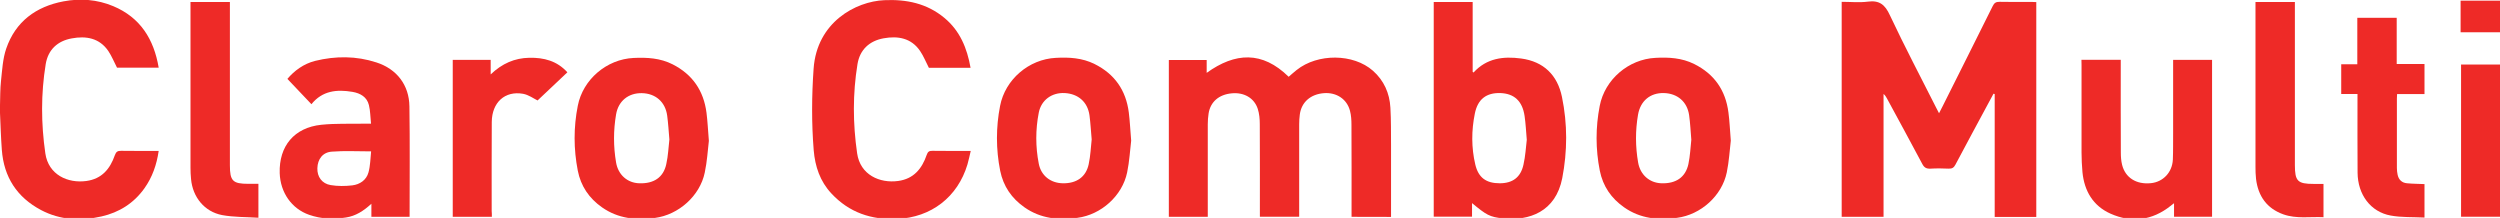
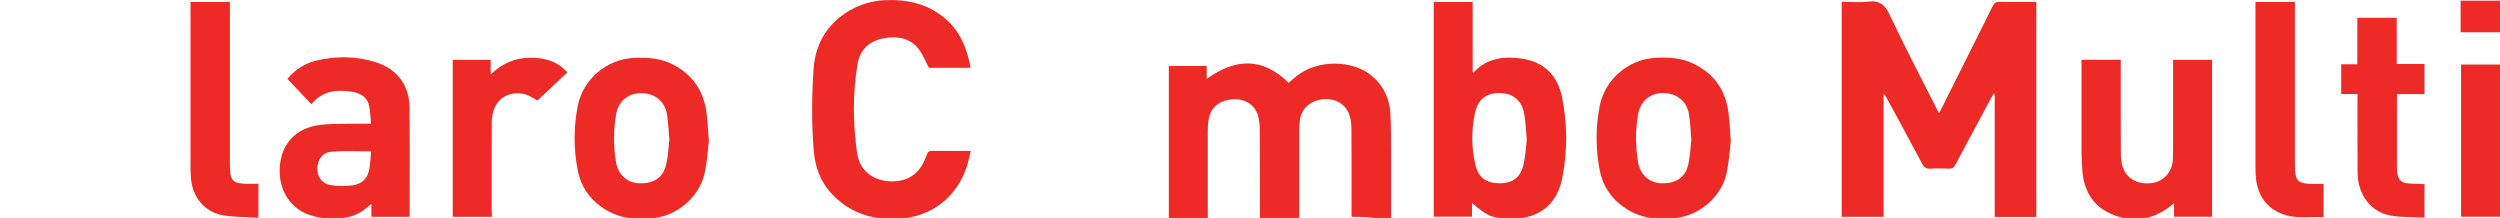
<svg xmlns="http://www.w3.org/2000/svg" version="1.1" id="Camada_1" x="0px" y="0px" viewBox="0 0 2735 238.4" style="enable-background:new 0 0 2735 238.4;" xml:space="preserve">
  <style type="text/css">
	.st0{fill:#EE2A27;}
</style>
  <g>
-     <path class="st0" d="M0,115.4c0.3-9,0.1-18,1.1-26.9c1.3-11.9,1.9-24.2,5.7-35.3C17,23.5,39.4,7.2,69.4,1.5   c18.4-3.5,36.9-2.1,54.4,5.2c29.7,12.4,44.5,36.1,49.8,67.3c-15.5,0-30.9,0-45.6,0c-3.2-6.2-5.8-12.7-9.5-18.2   c-9.8-14.3-24.4-16.7-40-13.8C63,44.8,52.6,54.3,50,70.2c-5.3,32.4-5.1,65.1-0.4,97.6c3.4,23.5,24.7,33,44.9,30.2   c16.9-2.3,25.9-13.2,31.1-28.1c1.4-3.9,3.1-5,7-4.9c13.5,0.2,26.9,0.1,41,0.1c-2.2,15.2-7,28.8-15.6,40.9   c-11.6,16.3-27.6,26.4-47,30.8c-22.7,5.1-45.1,4.1-66.1-7c-26.4-14-40.7-36.1-42.9-65.9c-1-13.4-1.4-26.9-2-40.4   C0,120.7,0,118.1,0,115.4z" />
    <path class="st0" d="M2180.9,102.5c-1.6,3-3.3,6-4.9,9.1c-12.3,22.9-24.7,45.7-36.8,68.6c-1.7,3.3-3.7,4.4-7.3,4.3   c-6.7-0.3-13.3-0.4-20,0c-4.4,0.2-6.8-1.1-8.9-5.1c-12.8-24.1-25.9-48.1-38.9-72.1c-0.9-1.6-1.8-3.1-3.5-4.5c0,44.7,0,89.4,0,134.4   c-15.5,0-30.4,0-45.8,0c0-78.2,0-156.4,0-235.2c9.7,0,19.3,1,28.6-0.2c12.7-1.7,18.8,3.3,24.1,14.8c16,34,33.5,67.3,50.5,100.9   c1,1.9,2,3.8,3.3,6.4c1.5-2.9,2.7-5.2,3.8-7.4c18.3-36.6,36.7-73.1,54.9-109.8c1.7-3.5,3.6-4.8,7.6-4.7c11.5,0.3,23,0.1,34.5,0.1   c1.8,0,3.6,0.2,5.6,0.2c0,78.5,0,156.7,0,235c-15.2,0-30.1,0-45.5,0c0-44.8,0-89.6,0-134.4C2181.8,102.7,2181.3,102.6,2180.9,102.5   z" />
-     <path class="st0" d="M1478.6,237.2c0-2.6,0-4.6,0-6.6c0-31.3,0.1-62.7-0.1-94c0-5.1-0.3-10.4-1.6-15.3   c-3.3-12.9-14.8-20.4-28.4-19.4c-14.7,1.1-24.7,9.8-26.5,23.3c-0.5,3.6-0.7,7.3-0.7,11c-0.1,31.5,0,63,0,94.5c0,2,0,4,0,6.4   c-14.3,0-28.3,0-43,0c0-1.9,0-3.9,0-5.8c0-31.8,0.1-63.7-0.1-95.5c0-5.6-0.5-11.4-2.2-16.7c-3.9-12-15.2-18.3-28.5-17   c-14,1.3-23.3,9.3-25.3,22c-0.6,3.9-0.9,7.9-0.9,11.9c-0.1,31.8,0,63.7,0,95.5c0,1.8,0,3.6,0,5.7c-14.4,0-28.3,0-42.6,0   c0-57,0-114.1,0-171.6c13.6,0,27.3,0,41.4,0c0,4.6,0,9.2,0,14.1c31.2-22.4,60.8-24.1,89.7,4.3c2.5-2.1,5.5-4.9,8.7-7.4   c23.1-18.4,62.1-18.1,83.5,0.8c12.1,10.7,18.2,24.6,19.1,40.4c0.8,13.8,0.6,27.7,0.7,41.5c0.1,24,0,48,0,72c0,2,0,3.9,0,6   C1507.1,237.2,1493.1,237.2,1478.6,237.2z" />
+     <path class="st0" d="M1478.6,237.2c0-31.3,0.1-62.7-0.1-94c0-5.1-0.3-10.4-1.6-15.3   c-3.3-12.9-14.8-20.4-28.4-19.4c-14.7,1.1-24.7,9.8-26.5,23.3c-0.5,3.6-0.7,7.3-0.7,11c-0.1,31.5,0,63,0,94.5c0,2,0,4,0,6.4   c-14.3,0-28.3,0-43,0c0-1.9,0-3.9,0-5.8c0-31.8,0.1-63.7-0.1-95.5c0-5.6-0.5-11.4-2.2-16.7c-3.9-12-15.2-18.3-28.5-17   c-14,1.3-23.3,9.3-25.3,22c-0.6,3.9-0.9,7.9-0.9,11.9c-0.1,31.8,0,63.7,0,95.5c0,1.8,0,3.6,0,5.7c-14.4,0-28.3,0-42.6,0   c0-57,0-114.1,0-171.6c13.6,0,27.3,0,41.4,0c0,4.6,0,9.2,0,14.1c31.2-22.4,60.8-24.1,89.7,4.3c2.5-2.1,5.5-4.9,8.7-7.4   c23.1-18.4,62.1-18.1,83.5,0.8c12.1,10.7,18.2,24.6,19.1,40.4c0.8,13.8,0.6,27.7,0.7,41.5c0.1,24,0,48,0,72c0,2,0,3.9,0,6   C1507.1,237.2,1493.1,237.2,1478.6,237.2z" />
    <path class="st0" d="M1612.1,79.3c14.3-15.7,32.6-17.9,52-15.3c24.7,3.3,39.8,18.2,44.7,42.1c6.1,29.5,6,59.3,0.3,88.8   c-7.2,36.8-36.2,47-64.8,44c-14.8-1.5-18.2-3.8-33.9-16.7c0,5.1,0,9.8,0,14.8c-14.3,0-28,0-41.9,0c0-78.2,0-156.3,0-234.8   c14.1,0,28,0,42.6,0c0,25.4,0,50.9,0,76.4C1611.3,78.9,1611.7,79.1,1612.1,79.3z M1670.3,153c-0.8-9.5-1.2-17.9-2.4-26.1   c-2.4-16.4-11.4-24.6-26.6-25.1c-15.2-0.4-24.6,6.6-27.8,22.3c-3.8,18.6-3.9,37.5,0.5,56c3.4,14.3,11.9,20.4,26.7,20.4   c14.1,0,23-6.5,26-20.5C1668.8,170.8,1669.3,161.3,1670.3,153z" />
    <path class="st0" d="M1061.8,74.2c-15.7,0-31,0-45.6,0c-3.3-6.4-5.8-12.8-9.6-18.4c-9.7-14.3-24.4-16.7-39.9-13.9   c-15.5,2.8-26,12.4-28.6,28.2c-5.3,32.4-5.1,65.1-0.4,97.6c3.4,23.7,24.8,33,44.8,30.3c17.1-2.3,26.1-13.4,31.3-28.5   c1.2-3.5,2.7-4.6,6.3-4.5c13.6,0.2,27.3,0.1,41.9,0.1c-1.3,5.3-2.2,10.1-3.6,14.8c-10.7,35.7-39.7,58-76.9,59.6   c-28.1,1.2-52.5-6.9-72-27.9c-12.4-13.3-17.8-29.5-19.3-47.2c-2.4-29.8-2.2-59.6-0.1-89.4c3.6-50.6,45.9-73.4,77.3-74.8   c24.3-1.1,46.7,3.5,65.8,19.4C1050.2,33.7,1058,52.7,1061.8,74.2z" />
    <path class="st0" d="M448.1,237.2c-13.9,0-27.5,0-41.8,0c0-4.5,0-8.8,0-14.3c-8.6,7.9-17.2,13.4-27.7,15   c-13.7,2.2-27.3,1.7-40.4-2.9c-19.2-6.7-31.5-24.4-32.2-45.6c-0.9-29.6,15.9-49.8,45.5-52.9c15.7-1.6,31.6-0.9,47.4-1.2   c2,0,3.9,0,7,0c-0.8-7.2-0.7-13.9-2.3-20.3c-2.2-9-9.4-13-18-14.5c-17.1-2.9-33-1.3-44.9,13.5c-8.8-9.2-17.3-18.2-26.3-27.7   c7.5-8.8,17.6-16.5,30.4-19.7c22.4-5.5,44.9-5.5,67,1.7c22.3,7.2,35.8,24.7,36.1,48.1C448.5,156.6,448.1,196.6,448.1,237.2z    M406,165.6c-15.2,0-29.2-0.8-43,0.3c-10,0.7-15.5,8.2-15.8,18.1c-0.3,9.3,4.9,16.9,14.6,18.5c7.7,1.3,15.9,1.2,23.6,0.3   c8.3-1,15.4-5.8,17.7-14.1C405.2,181.1,405.2,173,406,165.6z" />
    <path class="st0" d="M2277.1,65.4c14.6,0,28.5,0,43,0c0,2,0,3.8,0,5.6c0,32-0.1,64,0.1,96c0,4.5,0.3,9.1,1.4,13.4   c3.5,14,15.5,21.6,31.4,20c13.4-1.3,23.4-11.8,24.1-25.7c0.4-9.7,0.2-19.3,0.3-29c0-24.8,0-49.7,0-74.5c0-1.8,0-3.6,0-5.7   c14.4,0,28.3,0,42.6,0c0,57.1,0,114.2,0,171.6c-13.6,0-27.4,0-41.6,0c0-4.7,0-9.3,0-14.8c-1.7,1.3-2.7,2.1-3.6,2.8   c-20.3,16.2-42.8,19-66,8.6c-19-8.5-28.6-24.8-30.6-45.4c-0.7-7.1-0.9-14.3-1-21.5c-0.1-31.8,0-63.7,0-95.5   C2277.1,69.6,2277.1,67.8,2277.1,65.4z" />
    <path class="st0" d="M775.5,154.1c-1.2,10-1.9,22.6-4.5,34.7c-5.3,25.5-28.6,46.2-54.5,49.6c-20.6,2.7-40.2,0.8-57.8-11.5   c-14.2-9.9-23.3-23.3-26.6-40.2c-4.6-23.6-4.7-47.4,0-71c5.6-28.8,31.6-50.9,61-52.3c14.8-0.7,29.2,0.1,42.8,7   c21.8,11.1,33.9,28.9,37,52.9C774.1,132.6,774.5,142.1,775.5,154.1z M732.3,152.6c-0.8-9.5-1.3-17.9-2.4-26.1   c-2-15-12.8-24.4-27.9-24.6c-14.6-0.2-25.5,8.6-28,23.2c-3,17.5-3,35.2,0,52.7c2.3,13.5,12.4,22.3,25.3,22.7   c15.9,0.6,26.5-6.4,29.6-20.9C731,170.4,731.3,160.8,732.3,152.6z" />
-     <path class="st0" d="M1237.5,153.9c-1.2,10-1.9,22.6-4.4,34.7c-5.3,25.6-28.4,46.3-54.4,49.7c-20.5,2.8-40.2,0.9-57.8-11.4   c-14.2-9.9-23.3-23.2-26.7-40.1c-4.7-23.6-4.7-47.4-0.1-71c5.6-28.9,31.5-51,60.9-52.5c14.6-0.8,28.9,0,42.4,6.7   c22.1,11,34.4,28.8,37.5,53C1236.1,132.5,1236.5,142,1237.5,153.9z M1194.3,152.5c-0.9-9.7-1.3-18.1-2.4-26.3   c-2-14.6-12.3-23.6-27.1-24.4c-14.1-0.7-25.7,7.6-28.4,21.5c-3.6,18.5-3.6,37.2,0,55.7c2.5,13.2,13,21.3,26.3,21.5   c14.9,0.3,25.3-6.8,28.3-20.7C1193,170.5,1193.4,160.8,1194.3,152.5z" />
    <path class="st0" d="M1893.5,153.9c-1.2,10-1.9,22.6-4.4,34.7c-5.3,25.6-28.4,46.3-54.4,49.7c-20.5,2.8-40.2,0.9-57.8-11.4   c-14.2-9.9-23.3-23.2-26.7-40.1c-4.7-23.6-4.7-47.4-0.1-71c5.6-28.9,31.5-51,60.9-52.5c14.6-0.8,28.9,0,42.4,6.7   c22.1,11,34.4,28.8,37.5,53C1892.2,132.5,1892.5,142,1893.5,153.9z M1850.3,152.9c-0.8-9.7-1.2-18.3-2.4-26.9   c-2.1-14.8-12.9-23.9-27.8-24.2c-14.8-0.3-25.5,8.6-28.1,23.7c-3,17.4-2.9,34.9,0.1,52.2c2.3,13.5,12.4,22.3,25.3,22.8   c15.9,0.6,26.5-6.4,29.7-20.9C1849,170.6,1849.4,161.2,1850.3,152.9z" />
    <path class="st0" d="M2652.4,102.9c-10.3,0-20.1,0-30,0c-0.1,2-0.2,3.5-0.2,4.9c0,25.3,0,50.7,0,76c0,2.5,0.3,5,0.8,7.4   c1.2,5.5,4.7,8.8,10.3,9.3c6.3,0.6,12.5,0.6,19.1,0.9c0,12,0,23.8,0,36.6c-12.6-0.7-25.1,0-37-2.2c-22-4-36-22.9-36.2-46.9   c-0.2-26.7-0.1-53.3-0.1-80c0-1.8,0-3.6,0-6.1c-6,0-11.8,0-17.8,0c0-11,0-21.5,0-32.5c5.7,0,11.4,0,17.6,0c0-17.2,0-33.8,0-50.8   c14.5,0,28.6,0,43.1,0c0,16.6,0,33.2,0,50.5c10.3,0,20.2,0,30.4,0C2652.4,81.1,2652.4,91.5,2652.4,102.9z" />
    <path class="st0" d="M208.4,2.2c14.5,0,28.4,0,43.1,0c0,2.3,0,4.4,0,6.5c0,57.3,0,114.7,0,172c0,17.3,3.1,20.4,20.3,20.4   c3.5,0,7,0,10.9,0c0,12.1,0,24,0,37.1c-13.4-0.9-26.8-0.5-39.7-2.9c-19.4-3.7-32.2-19.7-34-39.4c-0.4-4.1-0.6-8.3-0.6-12.5   c0-58.2,0-116.3,0-174.5C208.4,6.8,208.4,4.6,208.4,2.2z" />
    <path class="st0" d="M2467.5,2.2c14.6,0,28.4,0,43.1,0c0,2.2,0,4.2,0,6.3c0,57.3,0,114.7,0,172c0,17.7,3,20.7,20.6,20.7   c3.5,0,6.9,0,10.7,0c0,12.2,0,23.9,0,36.4c-14.7-0.7-29.5,2-43.9-3.1c-18.2-6.5-27.6-20-29.9-38.8c-0.5-4.4-0.6-9-0.6-13.5   c0-57.7,0-115.3,0-173C2467.5,7,2467.5,4.9,2467.5,2.2z" />
    <path class="st0" d="M538.1,237.2c-14.6,0-28.6,0-42.8,0c0-57.3,0-114.4,0-171.7c13.8,0,27.4,0,41.5,0c0,4.8,0,9.7,0,15.9   c12.5-11.9,26.1-17.9,42.3-18.2c16-0.3,30.3,3.4,41.6,15.9c-11,10.3-21.9,20.7-32.6,30.8c-4.3-2.1-9.8-6.2-15.9-7.3   c-19.9-3.5-34,9.5-34.2,30.8c-0.2,32.5-0.1,65-0.1,97.5C538.1,232.9,538.1,234.8,538.1,237.2z" />
    <path class="st0" d="M2735,70.6c0,55.6,0,110.9,0,166.5c-14.2,0-28.3,0-42.6,0c0-55.5,0-110.8,0-166.5   C2706.4,70.6,2720.5,70.6,2735,70.6z" />
    <path class="st0" d="M2691.9,0.7c14.7,0,28.8,0,43.3,0c0,11.6,0,23,0,34.6c-14.5,0-28.7,0-43.3,0   C2691.9,23.7,2691.9,12.4,2691.9,0.7z" />
  </g>
</svg>